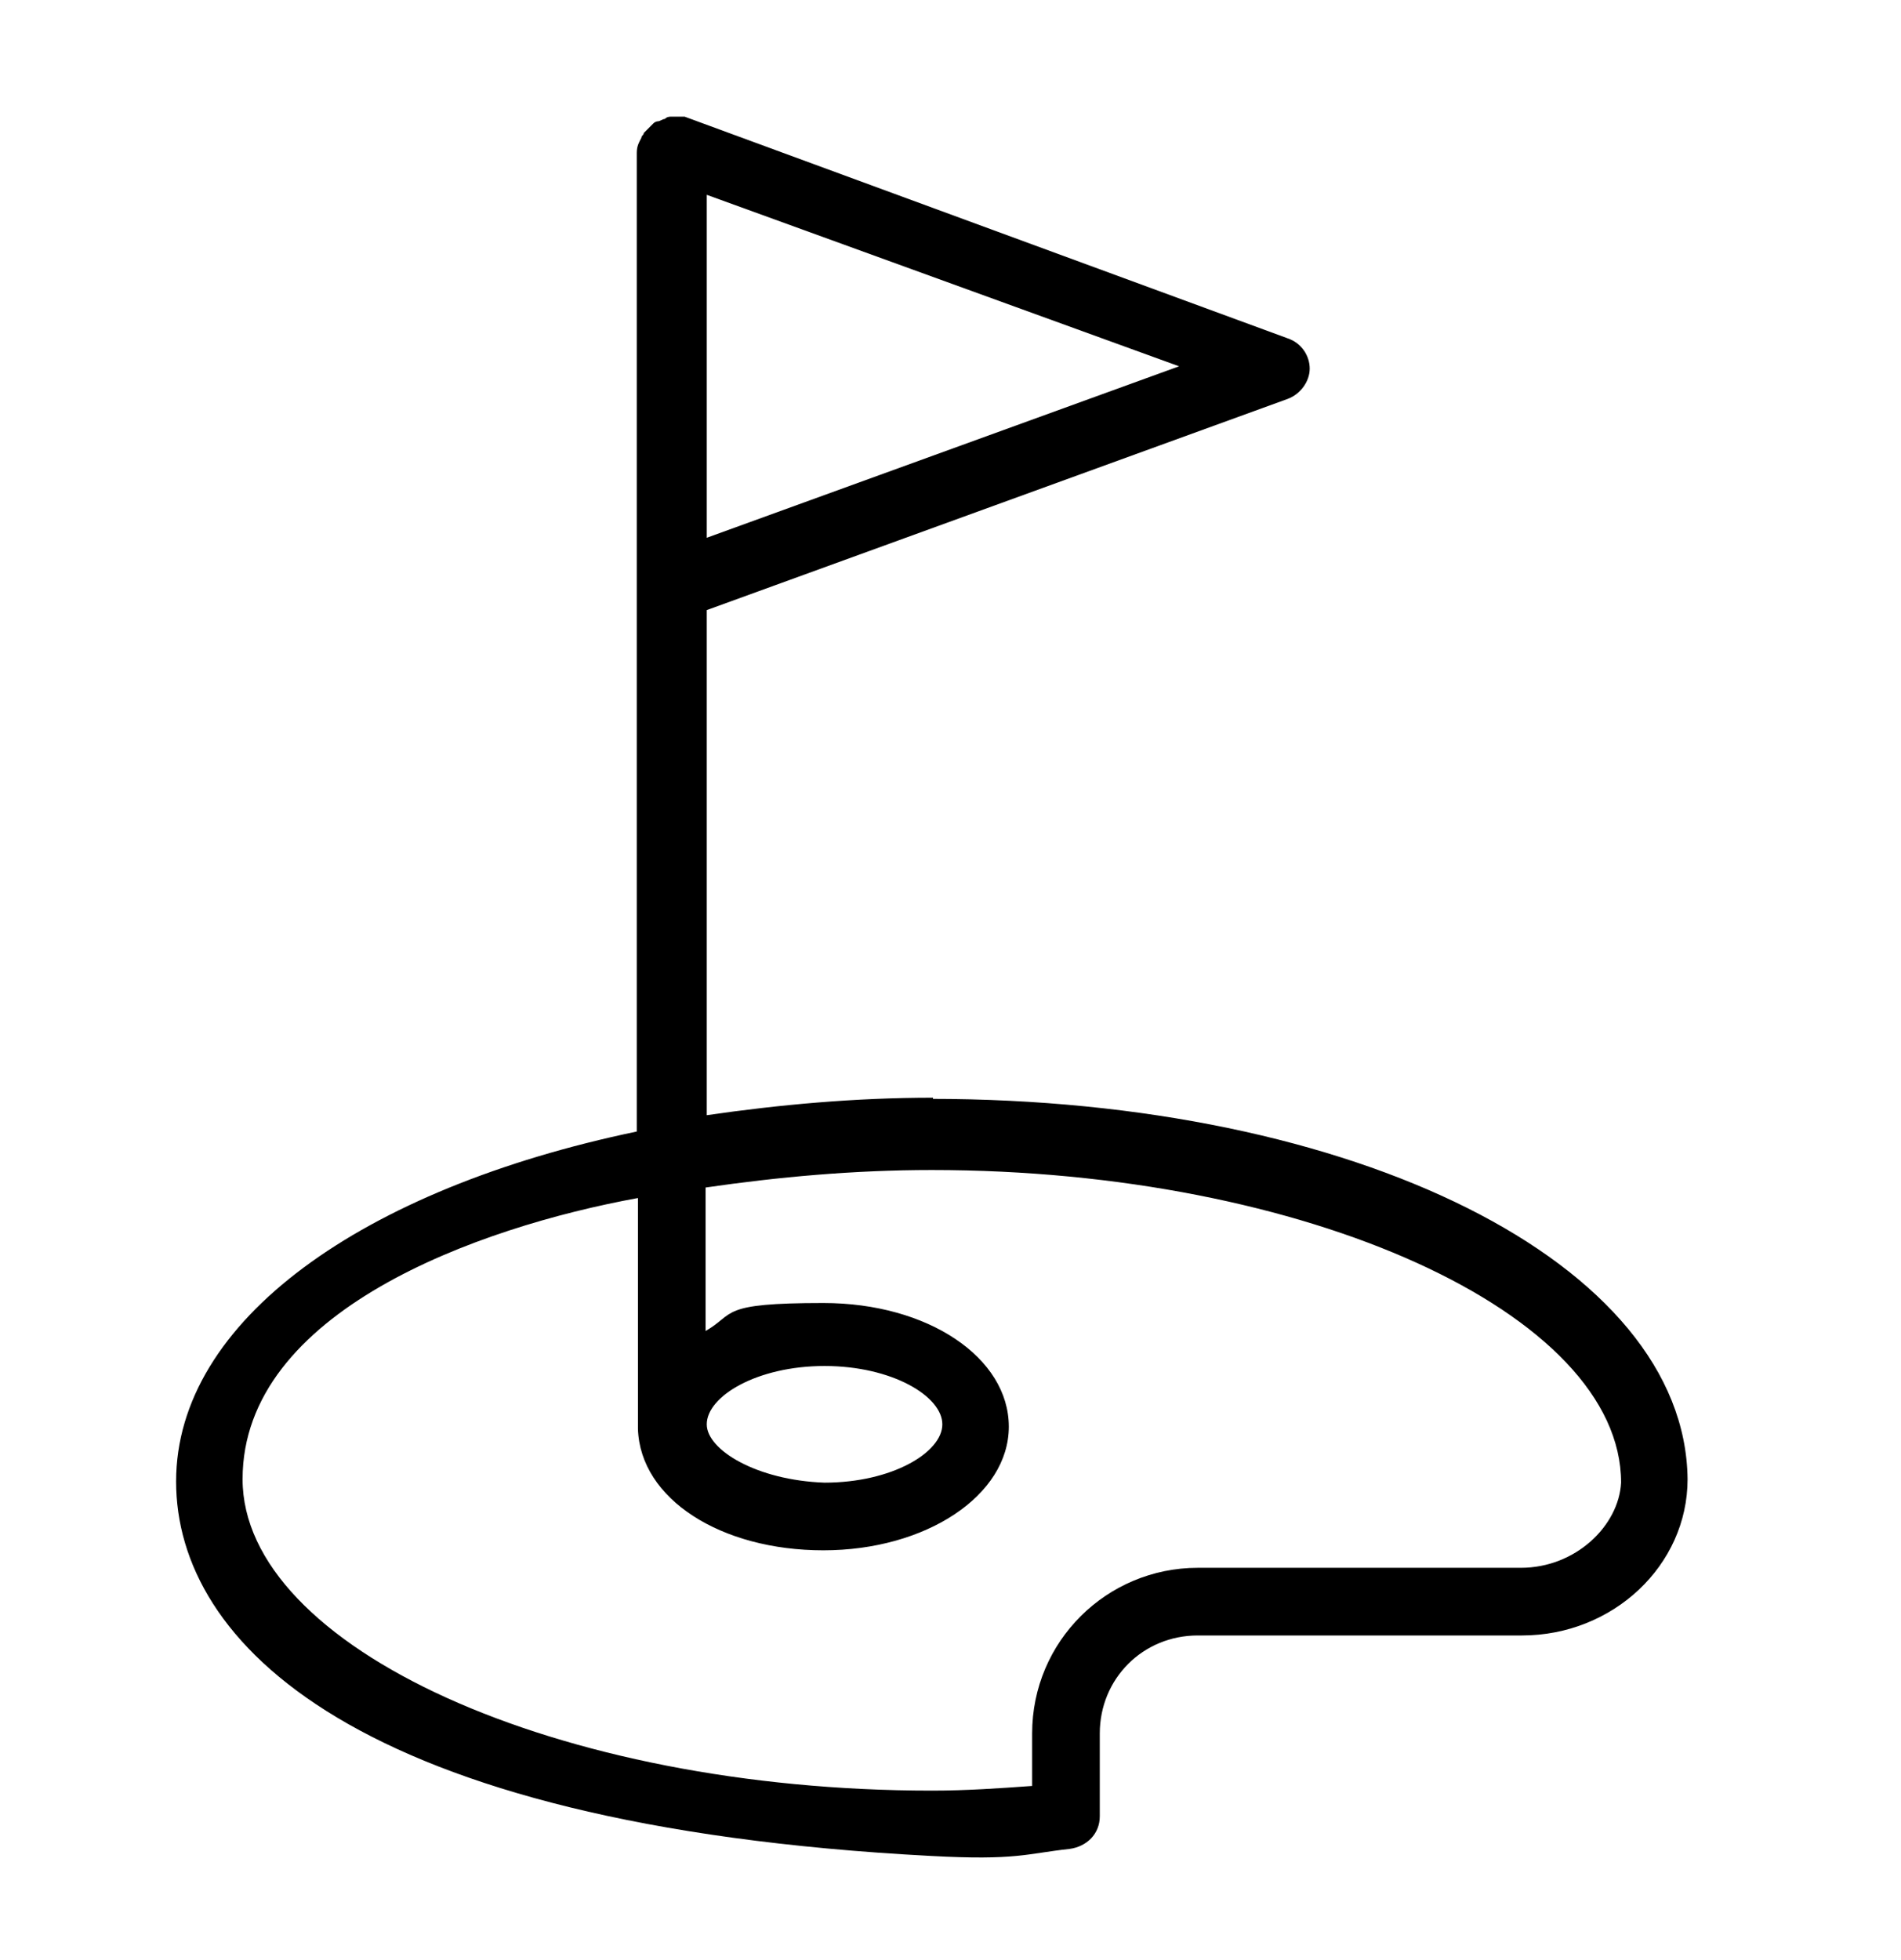
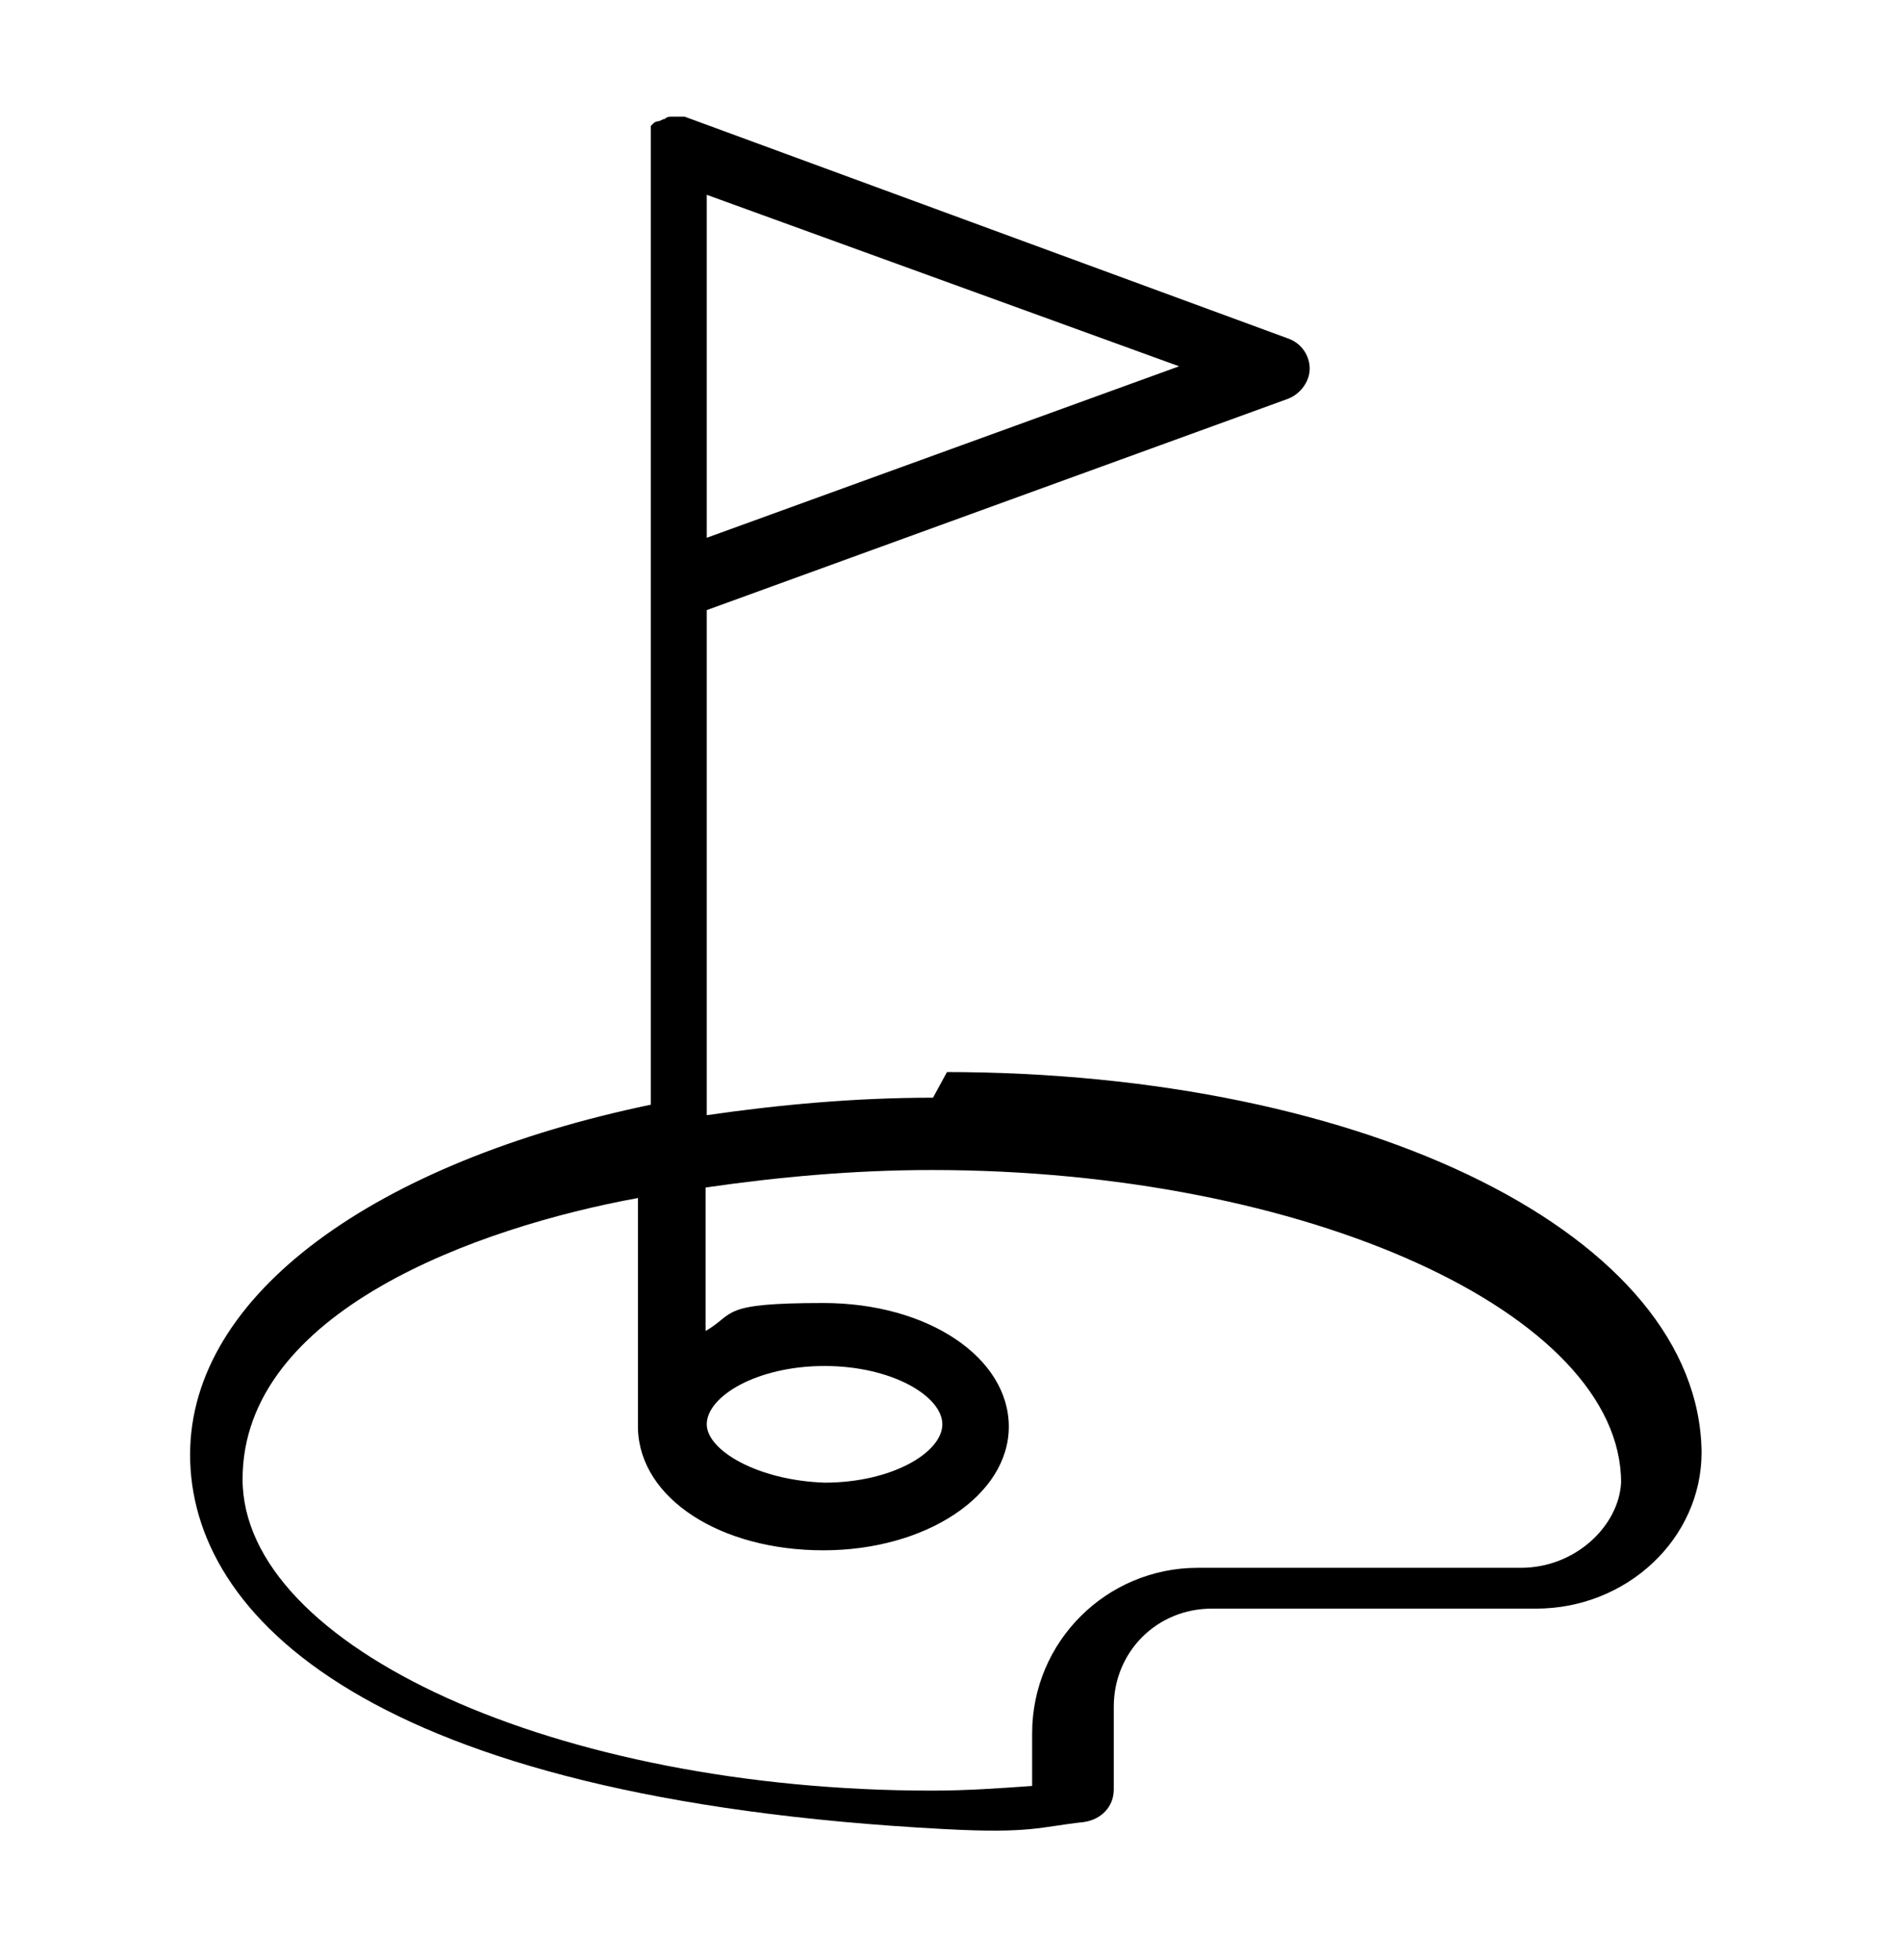
<svg xmlns="http://www.w3.org/2000/svg" version="1.1" viewBox="0 0 163 168">
  <g>
    <g id="Calque_1">
      <g id="Calque_1-2" data-name="Calque_1">
-         <path d="M80,94.1c-6.7,0-13.2.6-19.4,1.5v-43.3l49.8-18.1c1.1-.4,1.9-1.5,1.9-2.6s-.7-2.2-1.9-2.6L58.7,10h-1.1c-.2,0-.4,0-.6.2-.2,0-.4.2-.6.2,0,0-.2,0-.4.2l-.2.2c-.2.2-.4.4-.6.6,0,.2-.2.2-.2.4-.2.4-.4.7-.4,1.3v83.9c-23.5,4.9-39.5,16.2-39.5,30s15.3,29.5,64.7,32.1c7.4.4,8.2-.2,11.9-.6,1.5-.2,2.6-1.3,2.6-2.8v-7.1c0-4.7,3.7-8.4,8.4-8.4h27.8c7.8,0,14.2-6,14.2-13.4-.2-18.5-28.5-32.6-64.9-32.6h.2ZM60.6,16.7l40.5,14.7-40.5,14.7v-29.5h0ZM130.5,134.4h-27.8c-7.8,0-14.2,6.3-14.2,14.2v4.5c-2.8.2-5.6.4-8.6.4-32.1,0-59.1-12.3-59.1-26.7s20.2-21.6,33.9-24.1v19.8c.2,6,7.1,10.4,15.9,10.4s15.9-4.7,15.9-10.6-6.9-10.6-15.9-10.6-7.5.9-10.1,2.4v-12.3c6.2-.9,12.7-1.5,19.4-1.5,32.1,0,59.1,12.3,59.1,26.8-.2,3.7-3.9,7.3-8.6,7.3h.1ZM60.6,122.1c0-2.4,4.3-5,10.1-5s10.1,2.6,10.1,5-4.3,5-10.1,5c-5.8-.2-10.1-2.8-10.1-5Z" />
+         <path d="M80,94.1c-6.7,0-13.2.6-19.4,1.5v-43.3l49.8-18.1c1.1-.4,1.9-1.5,1.9-2.6s-.7-2.2-1.9-2.6L58.7,10h-1.1c-.2,0-.4,0-.6.2-.2,0-.4.2-.6.2,0,0-.2,0-.4.2l-.2.2v83.9c-23.5,4.9-39.5,16.2-39.5,30s15.3,29.5,64.7,32.1c7.4.4,8.2-.2,11.9-.6,1.5-.2,2.6-1.3,2.6-2.8v-7.1c0-4.7,3.7-8.4,8.4-8.4h27.8c7.8,0,14.2-6,14.2-13.4-.2-18.5-28.5-32.6-64.9-32.6h.2ZM60.6,16.7l40.5,14.7-40.5,14.7v-29.5h0ZM130.5,134.4h-27.8c-7.8,0-14.2,6.3-14.2,14.2v4.5c-2.8.2-5.6.4-8.6.4-32.1,0-59.1-12.3-59.1-26.7s20.2-21.6,33.9-24.1v19.8c.2,6,7.1,10.4,15.9,10.4s15.9-4.7,15.9-10.6-6.9-10.6-15.9-10.6-7.5.9-10.1,2.4v-12.3c6.2-.9,12.7-1.5,19.4-1.5,32.1,0,59.1,12.3,59.1,26.8-.2,3.7-3.9,7.3-8.6,7.3h.1ZM60.6,122.1c0-2.4,4.3-5,10.1-5s10.1,2.6,10.1,5-4.3,5-10.1,5c-5.8-.2-10.1-2.8-10.1-5Z" />
      </g>
    </g>
  </g>
</svg>